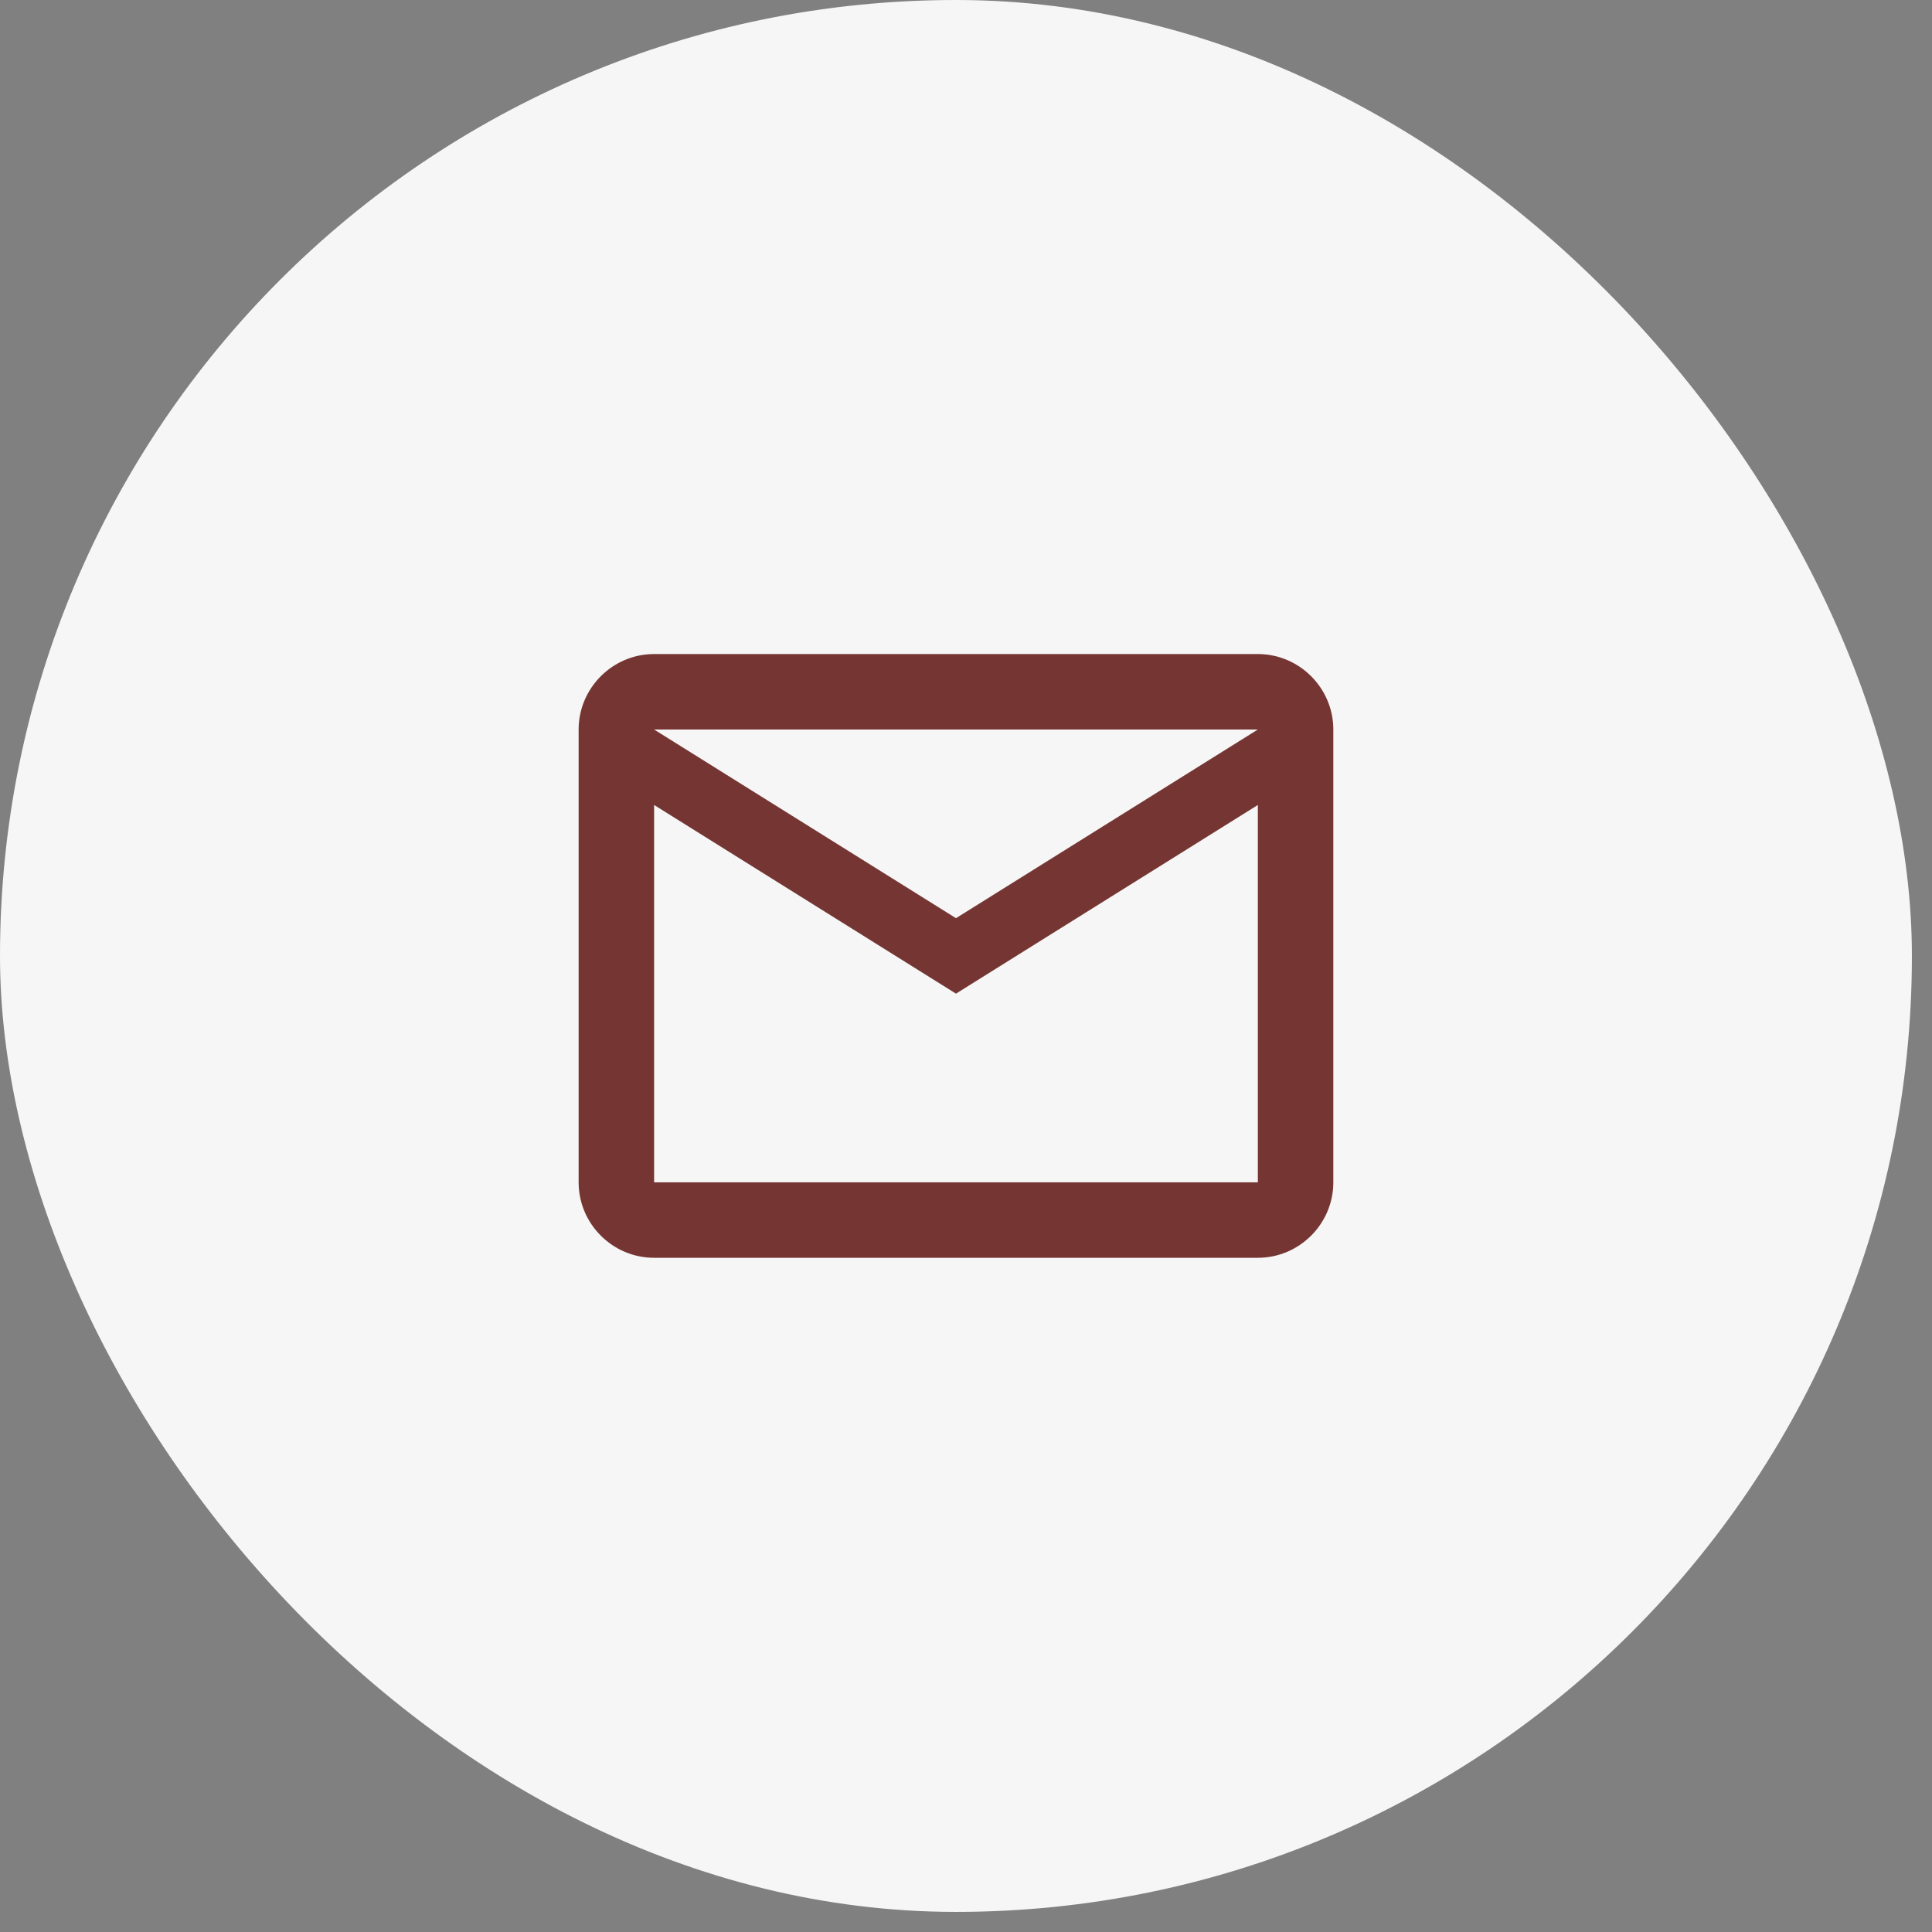
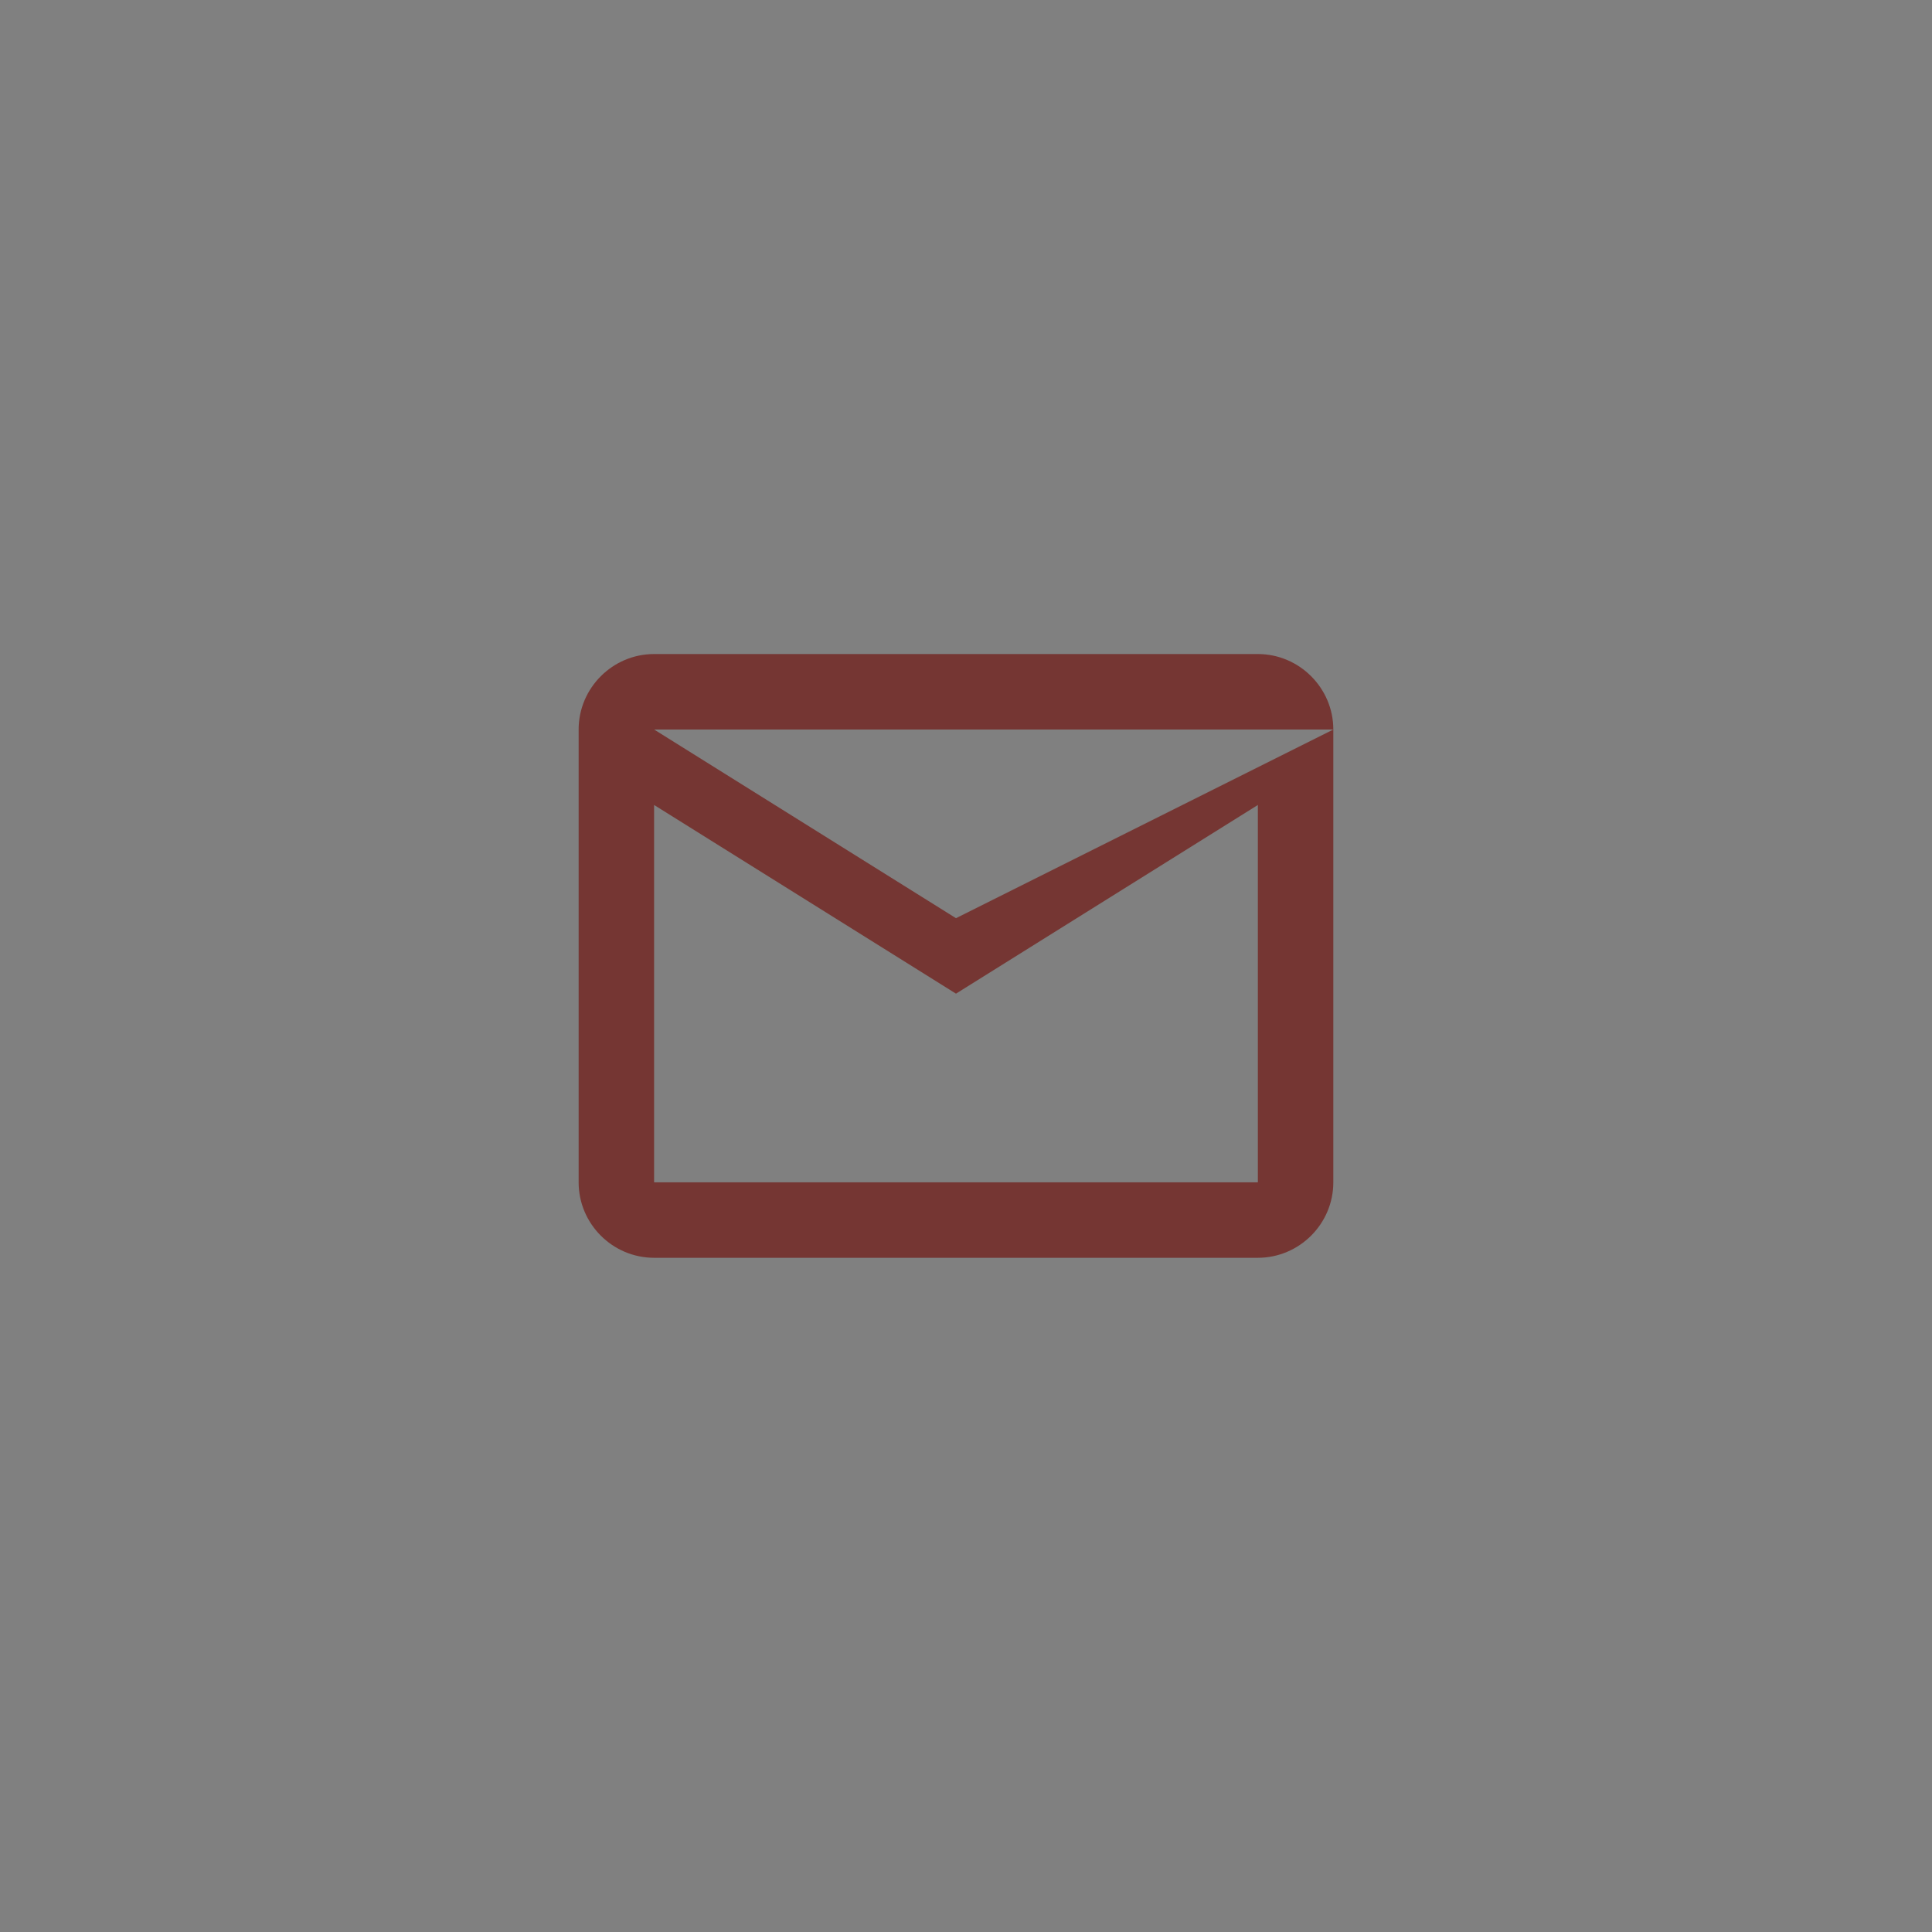
<svg xmlns="http://www.w3.org/2000/svg" width="32" height="32" viewBox="0 0 32 32" fill="none">
  <rect x="0" y="0" width="32" height="32" fill="#808080" stroke="none" />
-   <rect width="31.667" height="31.667" rx="15.833" fill="#F6F6F6" />
-   <path d="M22.084 12.083C22.084 11.396 21.521 10.833 20.834 10.833H10.834C10.146 10.833 9.584 11.396 9.584 12.083V19.583C9.584 20.271 10.146 20.833 10.834 20.833H20.834C21.521 20.833 22.084 20.271 22.084 19.583V12.083ZM20.834 12.083L15.834 15.208L10.834 12.083H20.834ZM20.834 19.583H10.834V13.333L15.834 16.458L20.834 13.333V19.583Z" fill="#753633" />
+   <path d="M22.084 12.083C22.084 11.396 21.521 10.833 20.834 10.833H10.834C10.146 10.833 9.584 11.396 9.584 12.083V19.583C9.584 20.271 10.146 20.833 10.834 20.833H20.834C21.521 20.833 22.084 20.271 22.084 19.583V12.083ZL15.834 15.208L10.834 12.083H20.834ZM20.834 19.583H10.834V13.333L15.834 16.458L20.834 13.333V19.583Z" fill="#753633" />
</svg>